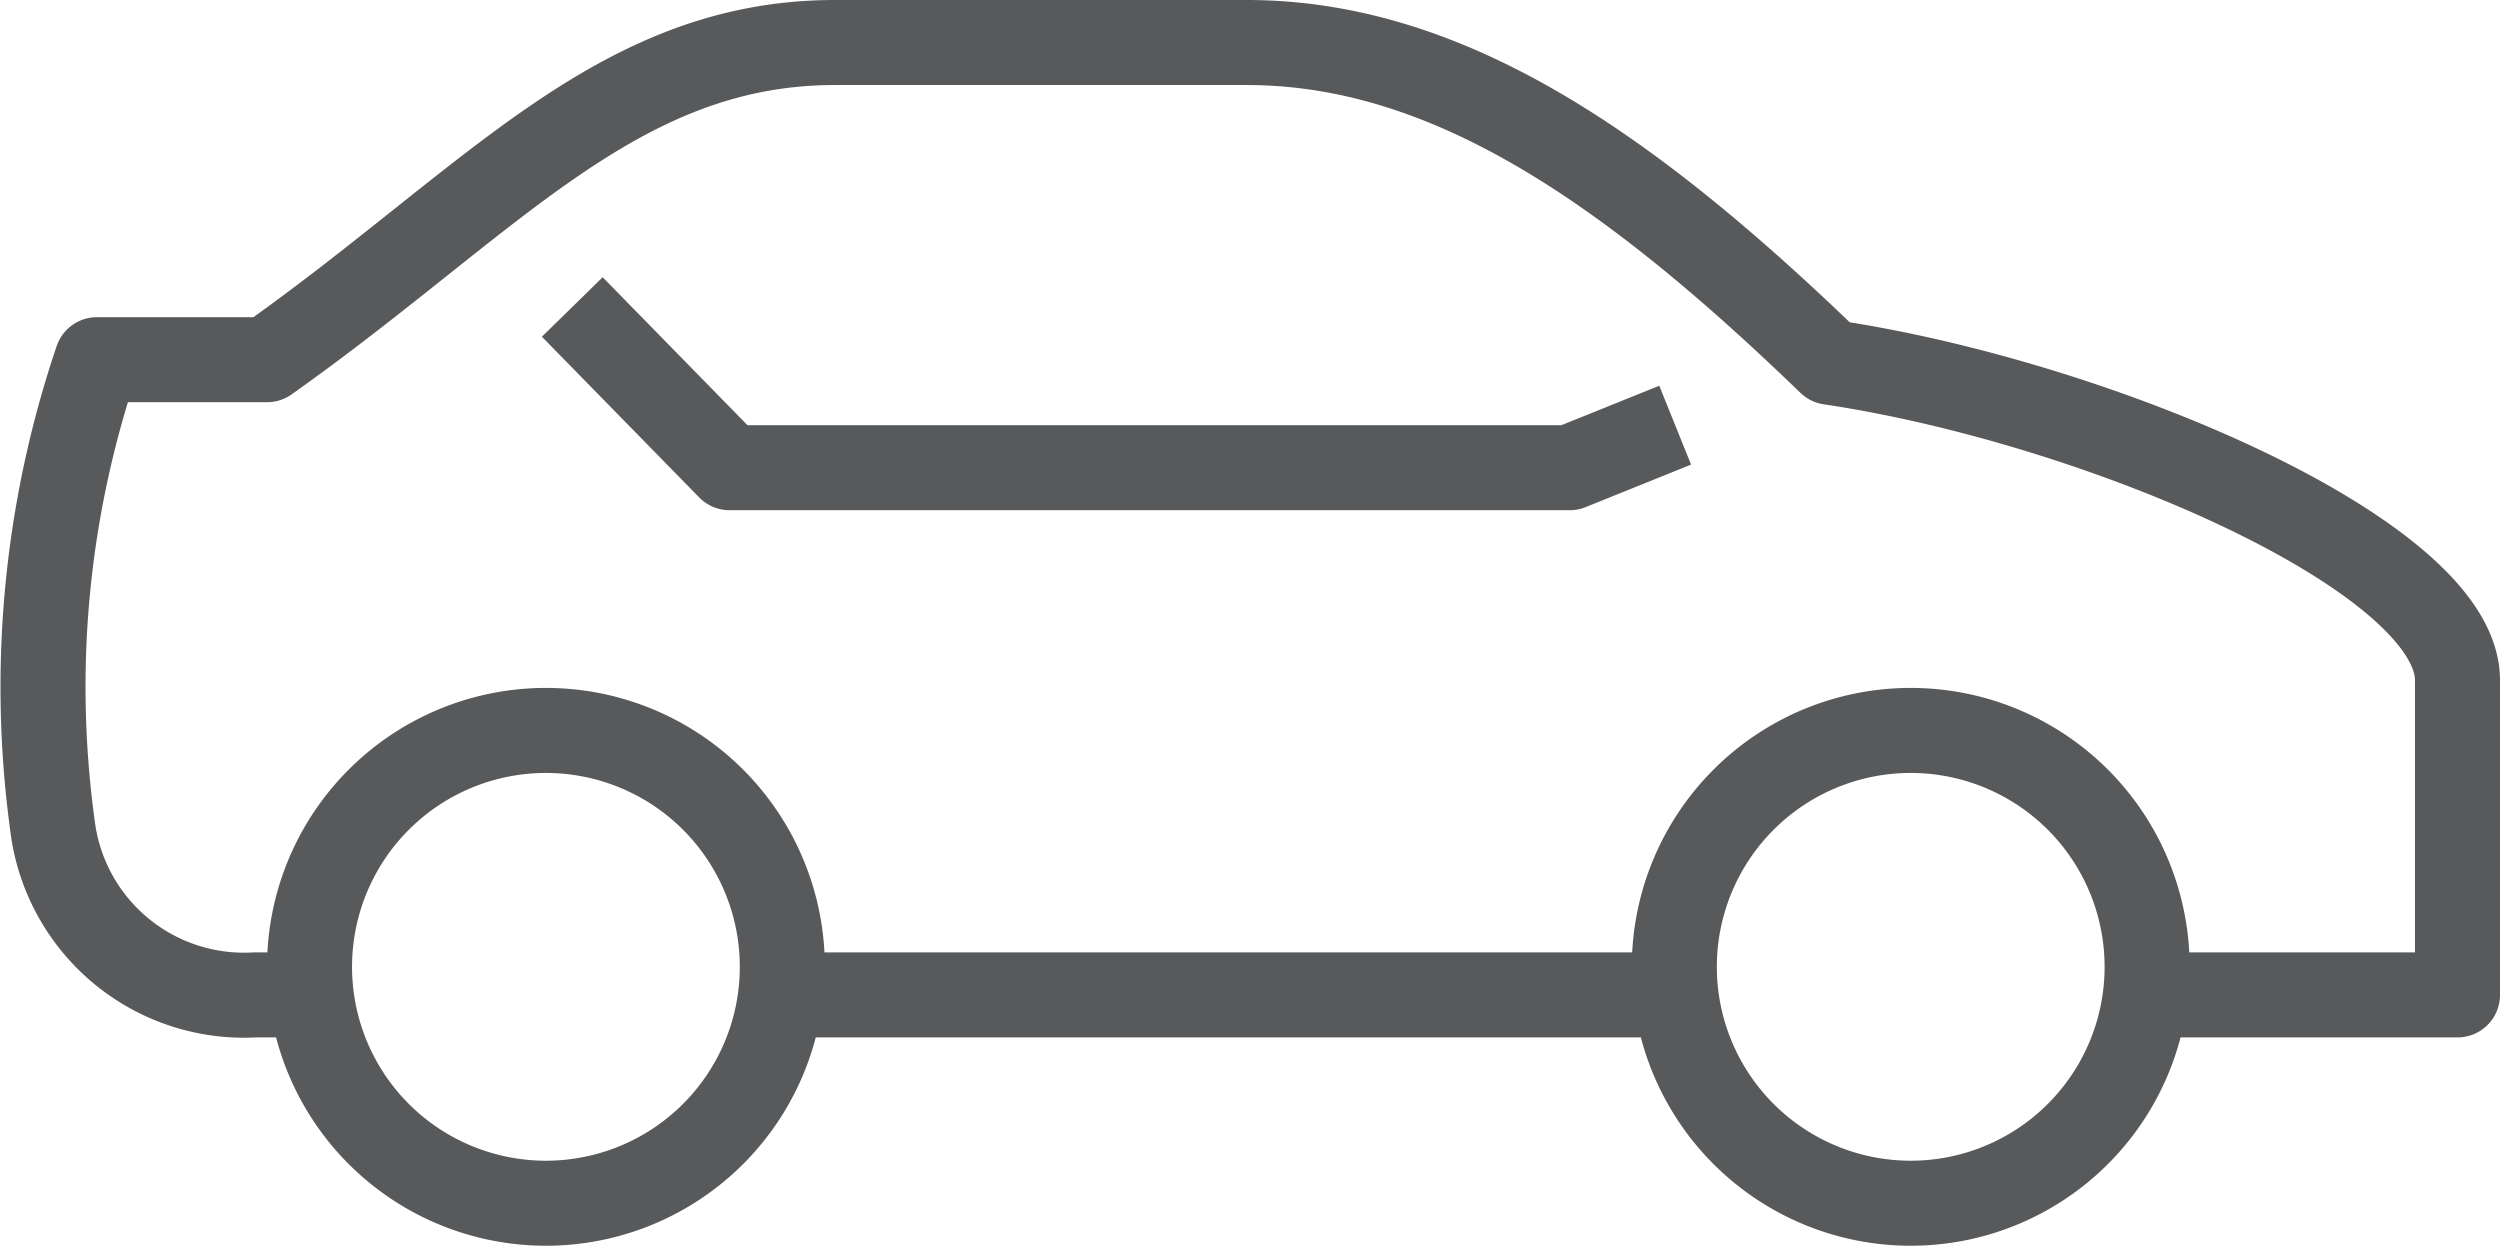
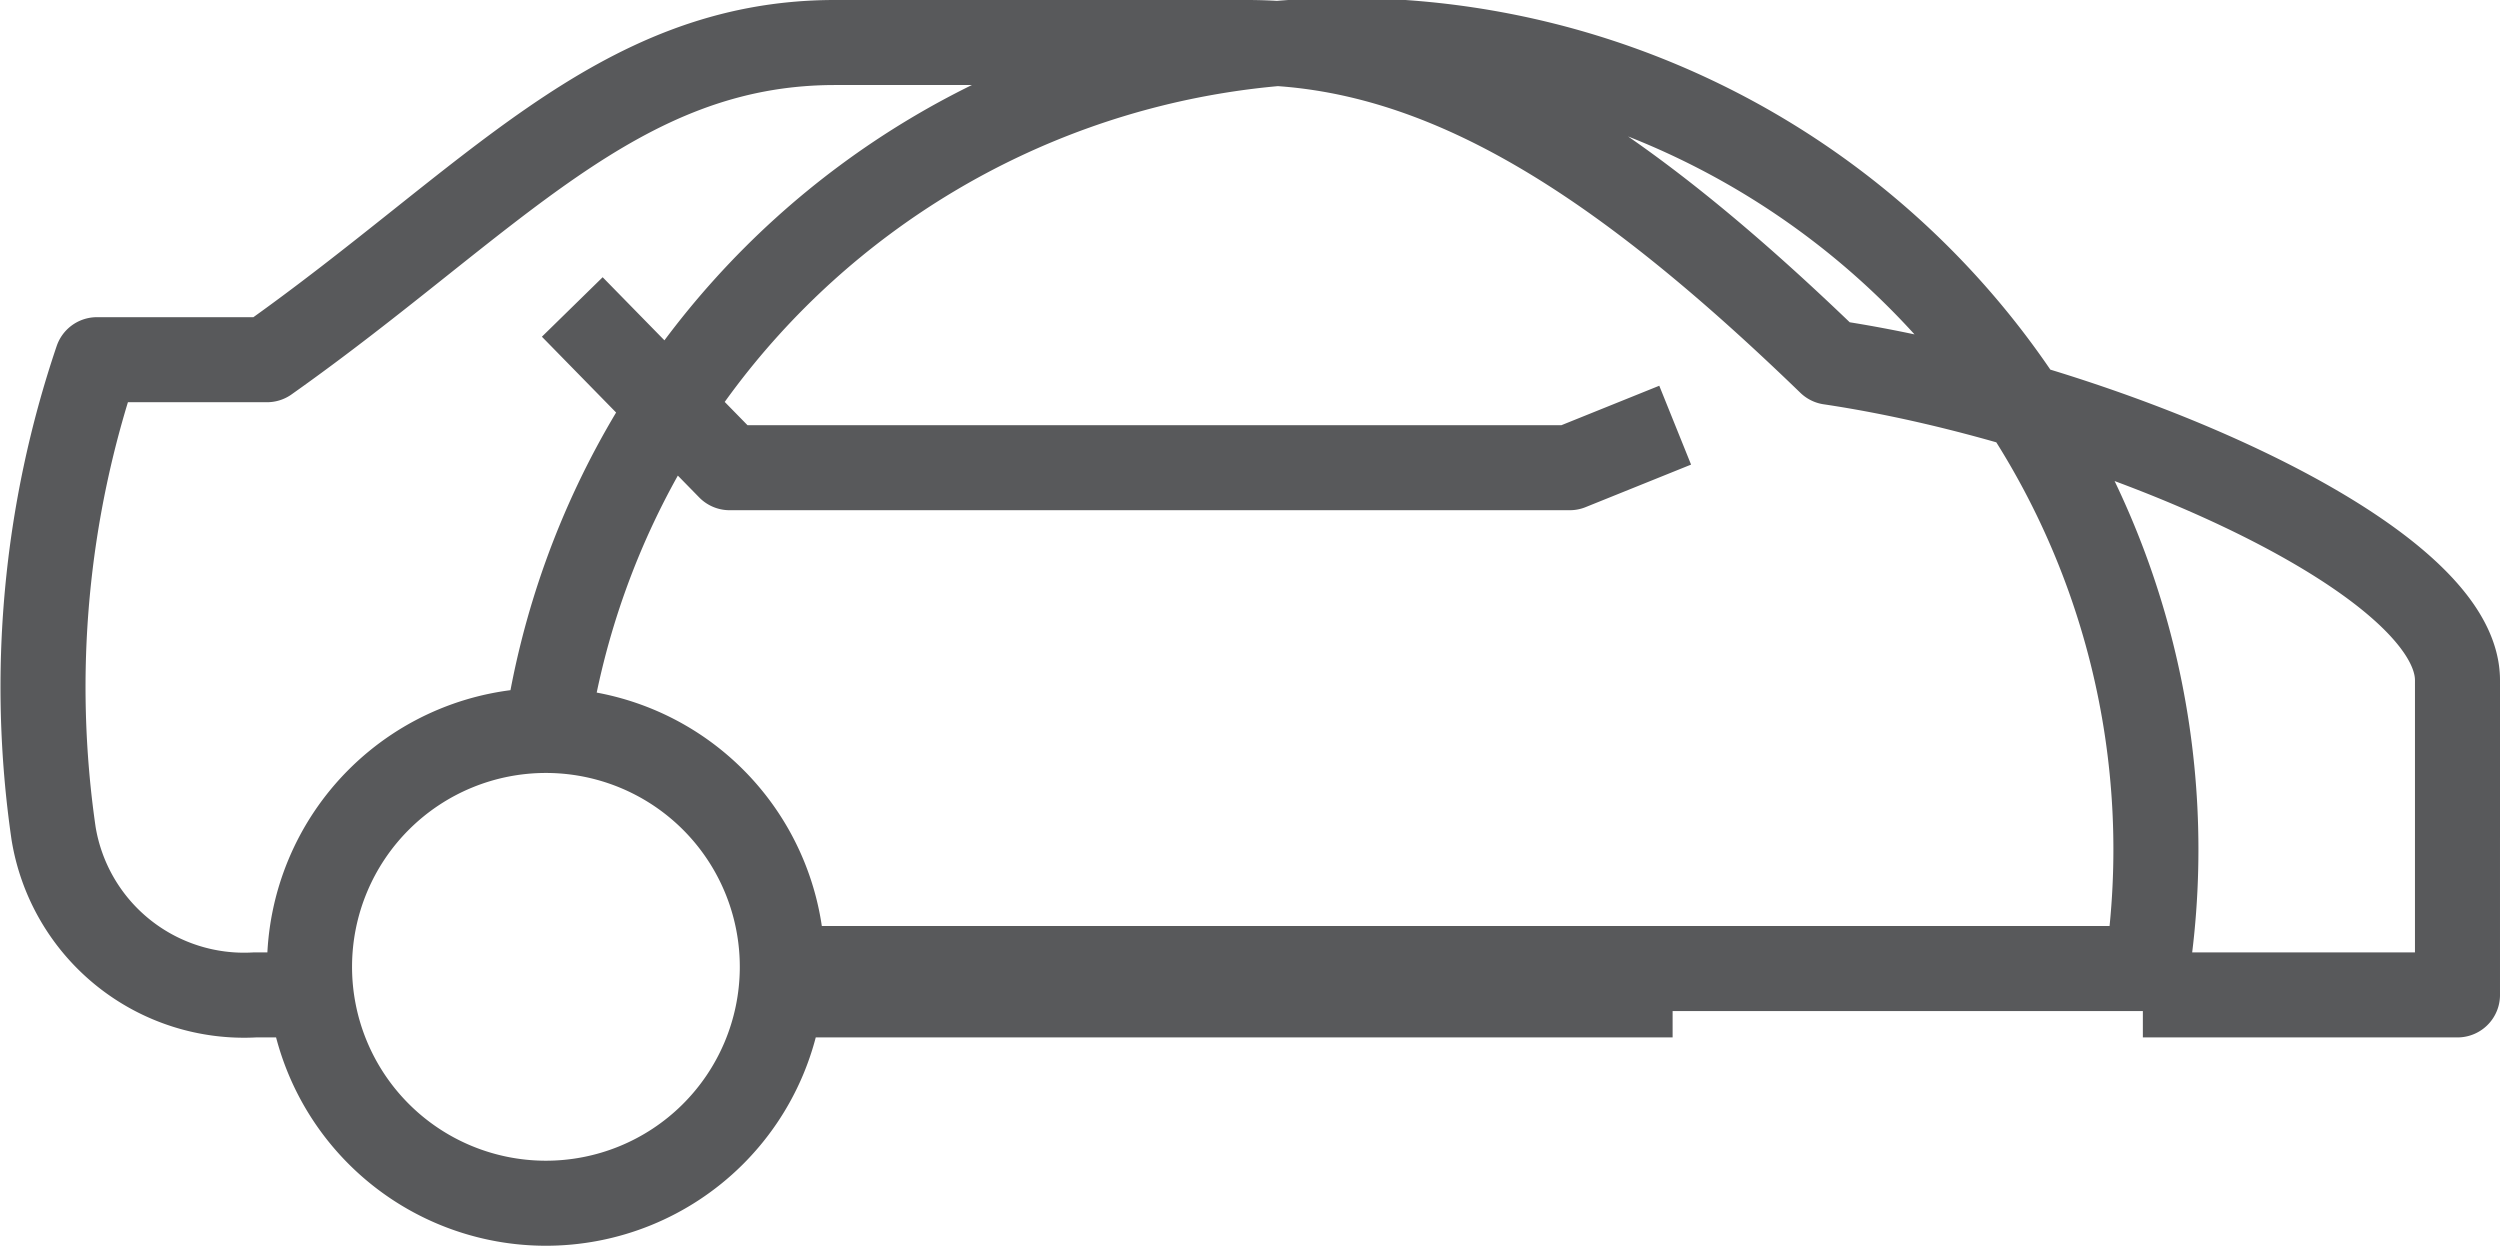
<svg xmlns="http://www.w3.org/2000/svg" viewBox="0 0 29.4 14.69">
  <defs>
    <style>.cls-1{fill:none;stroke:#58595b;stroke-linejoin:round;}</style>
  </defs>
  <g id="Layer_2" data-name="Layer 2">
    <g id="Layer_1-2" data-name="Layer 1">
-       <path class="cls-1" d="M9.2,11.39a2.78,2.78,0,1,1-2.78-2.8A2.78,2.78,0,0,1,9.2,11.39Zm16.05,0a2.78,2.78,0,1,1-2.77-2.8A2.78,2.78,0,0,1,25.25,11.39ZM19.7,5l-1.24.5H8.58L6.73,3.61M25.2,11.7h3.7V8c0-1.46-4.22-3.27-7.38-3.74C19.12,1.94,17,.5,14.66.5H9.82C7.25.5,5.77,2.37,3.14,4.23h-2A12,12,0,0,0,.63,9.8,2.27,2.27,0,0,0,3,11.7h.56m5.61,0,10.5,0" />
+       <path class="cls-1" d="M9.2,11.39a2.78,2.78,0,1,1-2.78-2.8A2.78,2.78,0,0,1,9.2,11.39Za2.78,2.78,0,1,1-2.77-2.8A2.78,2.78,0,0,1,25.25,11.39ZM19.7,5l-1.24.5H8.58L6.73,3.61M25.2,11.7h3.7V8c0-1.46-4.22-3.27-7.38-3.74C19.12,1.94,17,.5,14.66.5H9.82C7.25.5,5.77,2.37,3.14,4.23h-2A12,12,0,0,0,.63,9.8,2.27,2.27,0,0,0,3,11.7h.56m5.61,0,10.5,0" />
    </g>
  </g>
</svg>